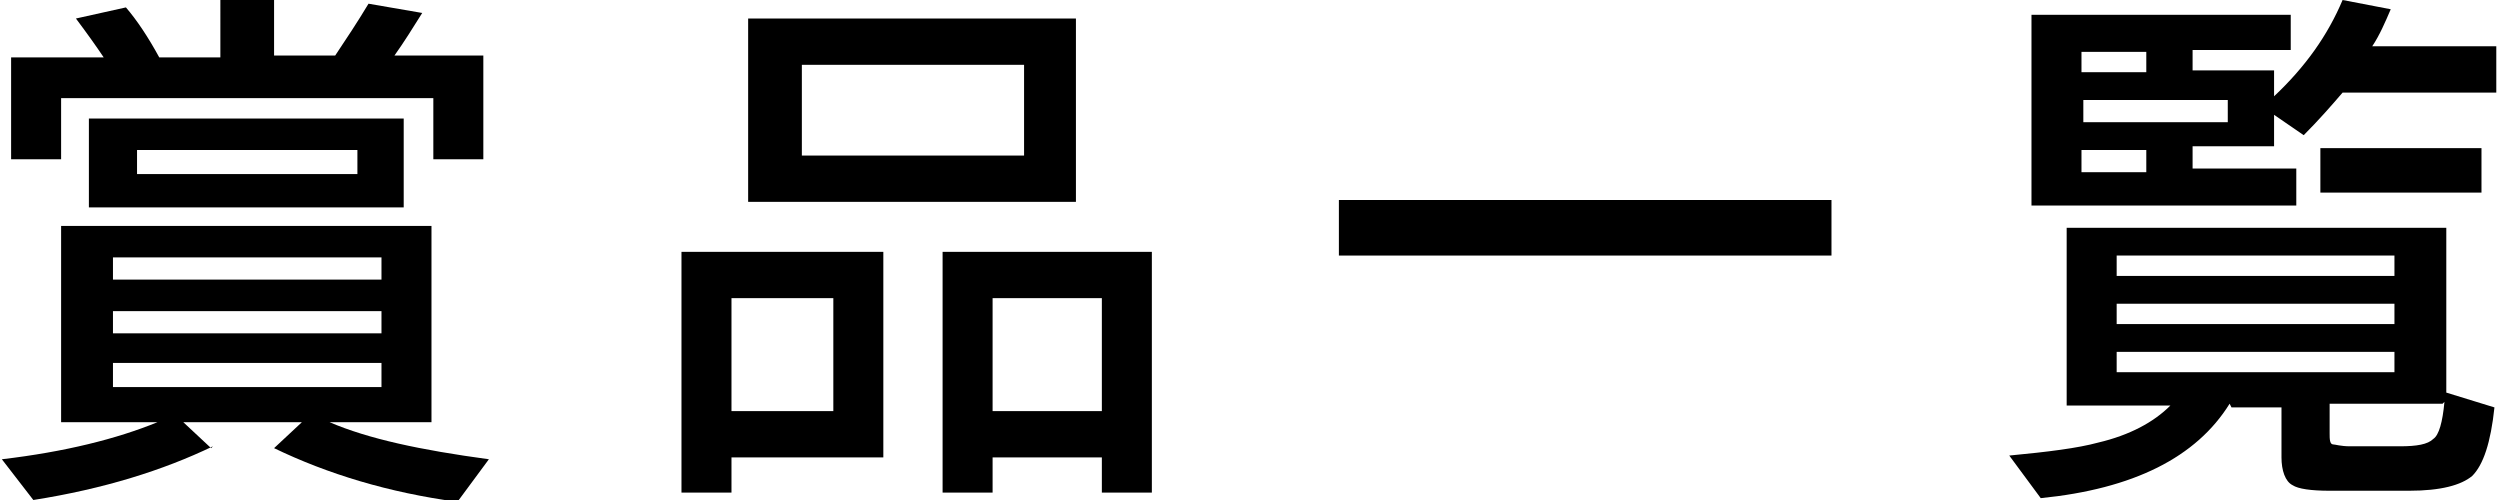
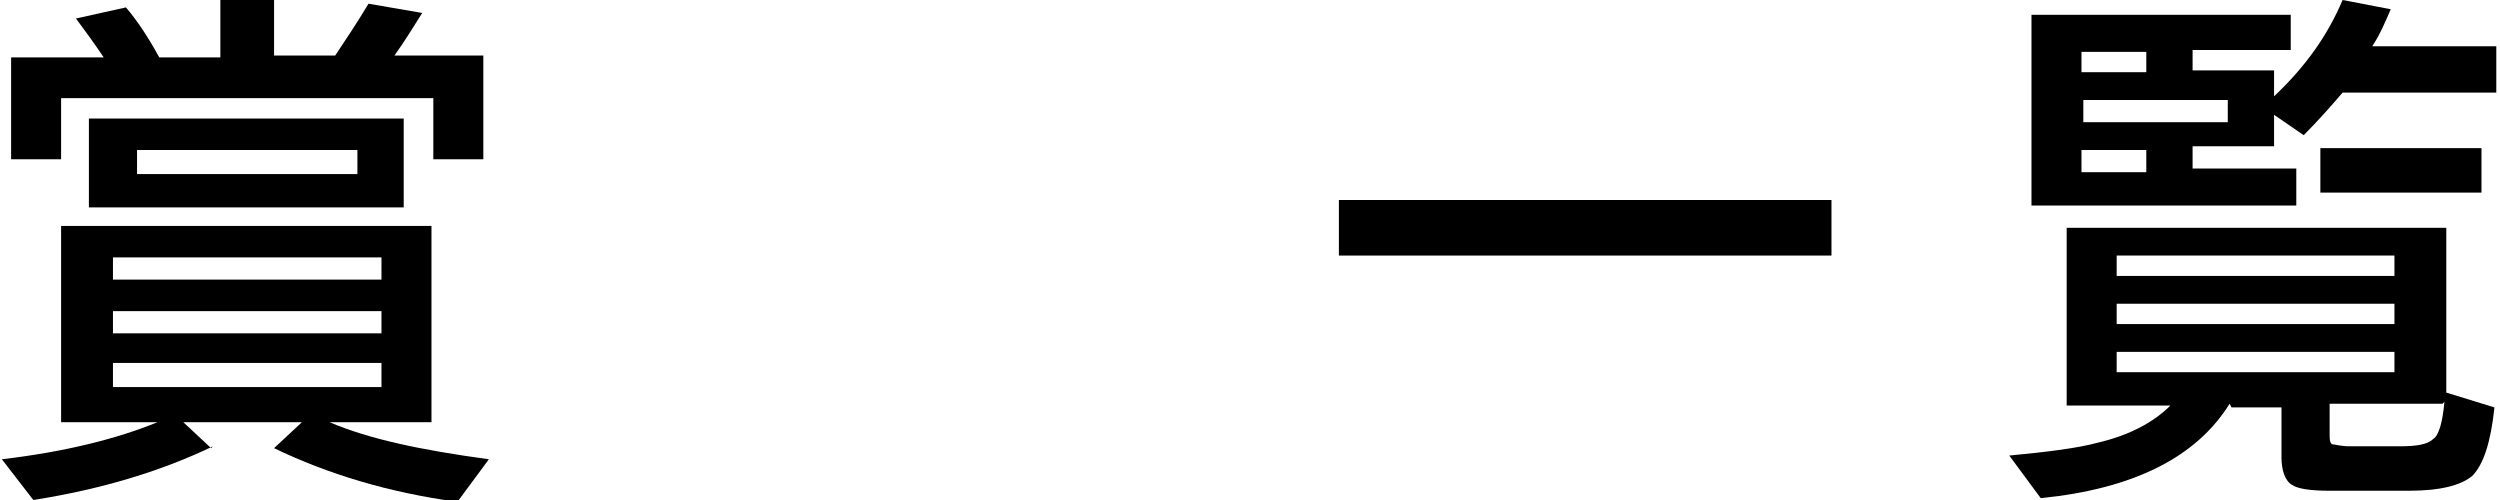
<svg xmlns="http://www.w3.org/2000/svg" version="1.1" viewBox="0 0 135 27">
  <g>
    <g id="_レイヤー_1" data-name="レイヤー_1">
      <g>
        <path d="M11.5,24.1c-2.7,1.3-5.9,2.3-9.7,2.9l-1.7-2.2c3.4-.4,6.2-1.1,8.4-2H3.3v-10.6h20v10.6h-5.5c2.1.9,4.9,1.5,8.6,2l-1.7,2.3c-3.7-.5-7-1.5-9.9-2.9l1.5-1.4h-6.4l1.5,1.4ZM5.6,3.1c-.4-.6-.9-1.3-1.5-2.1l2.7-.6c.6.7,1.2,1.6,1.8,2.7h3.3V0h2.9v3h3.3c.6-.9,1.2-1.8,1.8-2.8l2.9.5c-.5.8-1,1.6-1.5,2.3h4.8v5.6h-2.7v-3.3H3.3v3.3H.6V3.1h5ZM21.9,11.2H4.8v-4.8h17v4.8ZM20.6,15.1v-1.2H6.1v1.2h14.5ZM20.6,18v-1.2H6.1v1.2h14.5ZM20.6,20.9v-1.3H6.1v1.3h14.5ZM19.3,9.4v-1.3H7.4v1.3h11.8Z" />
-         <path d="M47.7,24.7h-8.2v1.9h-2.7v-13h10.9v11.1ZM45,22.2v-6.1h-5.5v6.1h5.5ZM58.1,10.9h-17.7V1h17.7v9.9ZM55.3,8.4V3.5h-12v4.9h12ZM62.2,26.6h-2.7v-1.9h-5.9v1.9h-2.7v-13h11.3v13ZM59.5,22.2v-6.1h-5.9v6.1h5.9Z" />
        <path d="M98.9,13.8h-26.6v-3h26.6v3Z" />
-         <path d="M120.4,21.8c-1.8,2.9-5.2,4.6-10.2,5.1l-1.7-2.3c2.1-.2,3.7-.4,4.8-.7,1.7-.4,3-1.1,3.9-2h-5.6v-9.6h20.5v8.9l2.6.8c-.2,1.9-.6,3.1-1.2,3.7-.6.5-1.7.8-3.4.8h-4.3c-1,0-1.7-.1-2-.3-.4-.2-.6-.8-.6-1.5v-2.7h-2.7ZM124,11.1h-14.3V.8h14v1.9h-5.3v1.1h4.4v1.4c1.7-1.6,2.9-3.3,3.7-5.2l2.6.5c-.3.7-.6,1.4-1,2h6.7v2.5h-8.3c-.6.7-1.3,1.5-2.1,2.3l-1.6-1.1v1.7h-4.4v1.2h5.6v1.9ZM115.9,3.9v-1.1h-3.5v1.1h3.5ZM120.3,6.6v-1.2h-7.8v1.2h7.8ZM115.9,9.3v-1.2h-3.5v1.2h3.5ZM129.3,14.9v-1.1h-15v1.1h15ZM129.3,17.5v-1.1h-15v1.1h15ZM129.3,20.1v-1.1h-15v1.1h15ZM134,10.4h-8.7v-2.4h8.7v2.4ZM131.9,21.8h-6.1v1.6c0,.3,0,.6.2.6.1,0,.4.1.9.1h2.7c.9,0,1.5-.1,1.8-.4.3-.2.5-.9.6-2Z" />
+         <path d="M120.4,21.8c-1.8,2.9-5.2,4.6-10.2,5.1l-1.7-2.3c2.1-.2,3.7-.4,4.8-.7,1.7-.4,3-1.1,3.9-2h-5.6v-9.6h20.5v8.9l2.6.8c-.2,1.9-.6,3.1-1.2,3.7-.6.5-1.7.8-3.4.8h-4.3c-1,0-1.7-.1-2-.3-.4-.2-.6-.8-.6-1.5v-2.7h-2.7ZM124,11.1h-14.3V.8h14v1.9h-5.3v1.1h4.4v1.4c1.7-1.6,2.9-3.3,3.7-5.2l2.6.5c-.3.7-.6,1.4-1,2h6.7v2.5h-8.3c-.6.7-1.3,1.5-2.1,2.3l-1.6-1.1v1.7h-4.4v1.2h5.6v1.9ZM115.9,3.9v-1.1h-3.5v1.1h3.5ZM120.3,6.6v-1.2h-7.8v1.2h7.8ZM115.9,9.3v-1.2h-3.5v1.2ZM129.3,14.9v-1.1h-15v1.1h15ZM129.3,17.5v-1.1h-15v1.1h15ZM129.3,20.1v-1.1h-15v1.1h15ZM134,10.4h-8.7v-2.4h8.7v2.4ZM131.9,21.8h-6.1v1.6c0,.3,0,.6.2.6.1,0,.4.1.9.1h2.7c.9,0,1.5-.1,1.8-.4.3-.2.5-.9.6-2Z" />
      </g>
    </g>
  </g>
</svg>